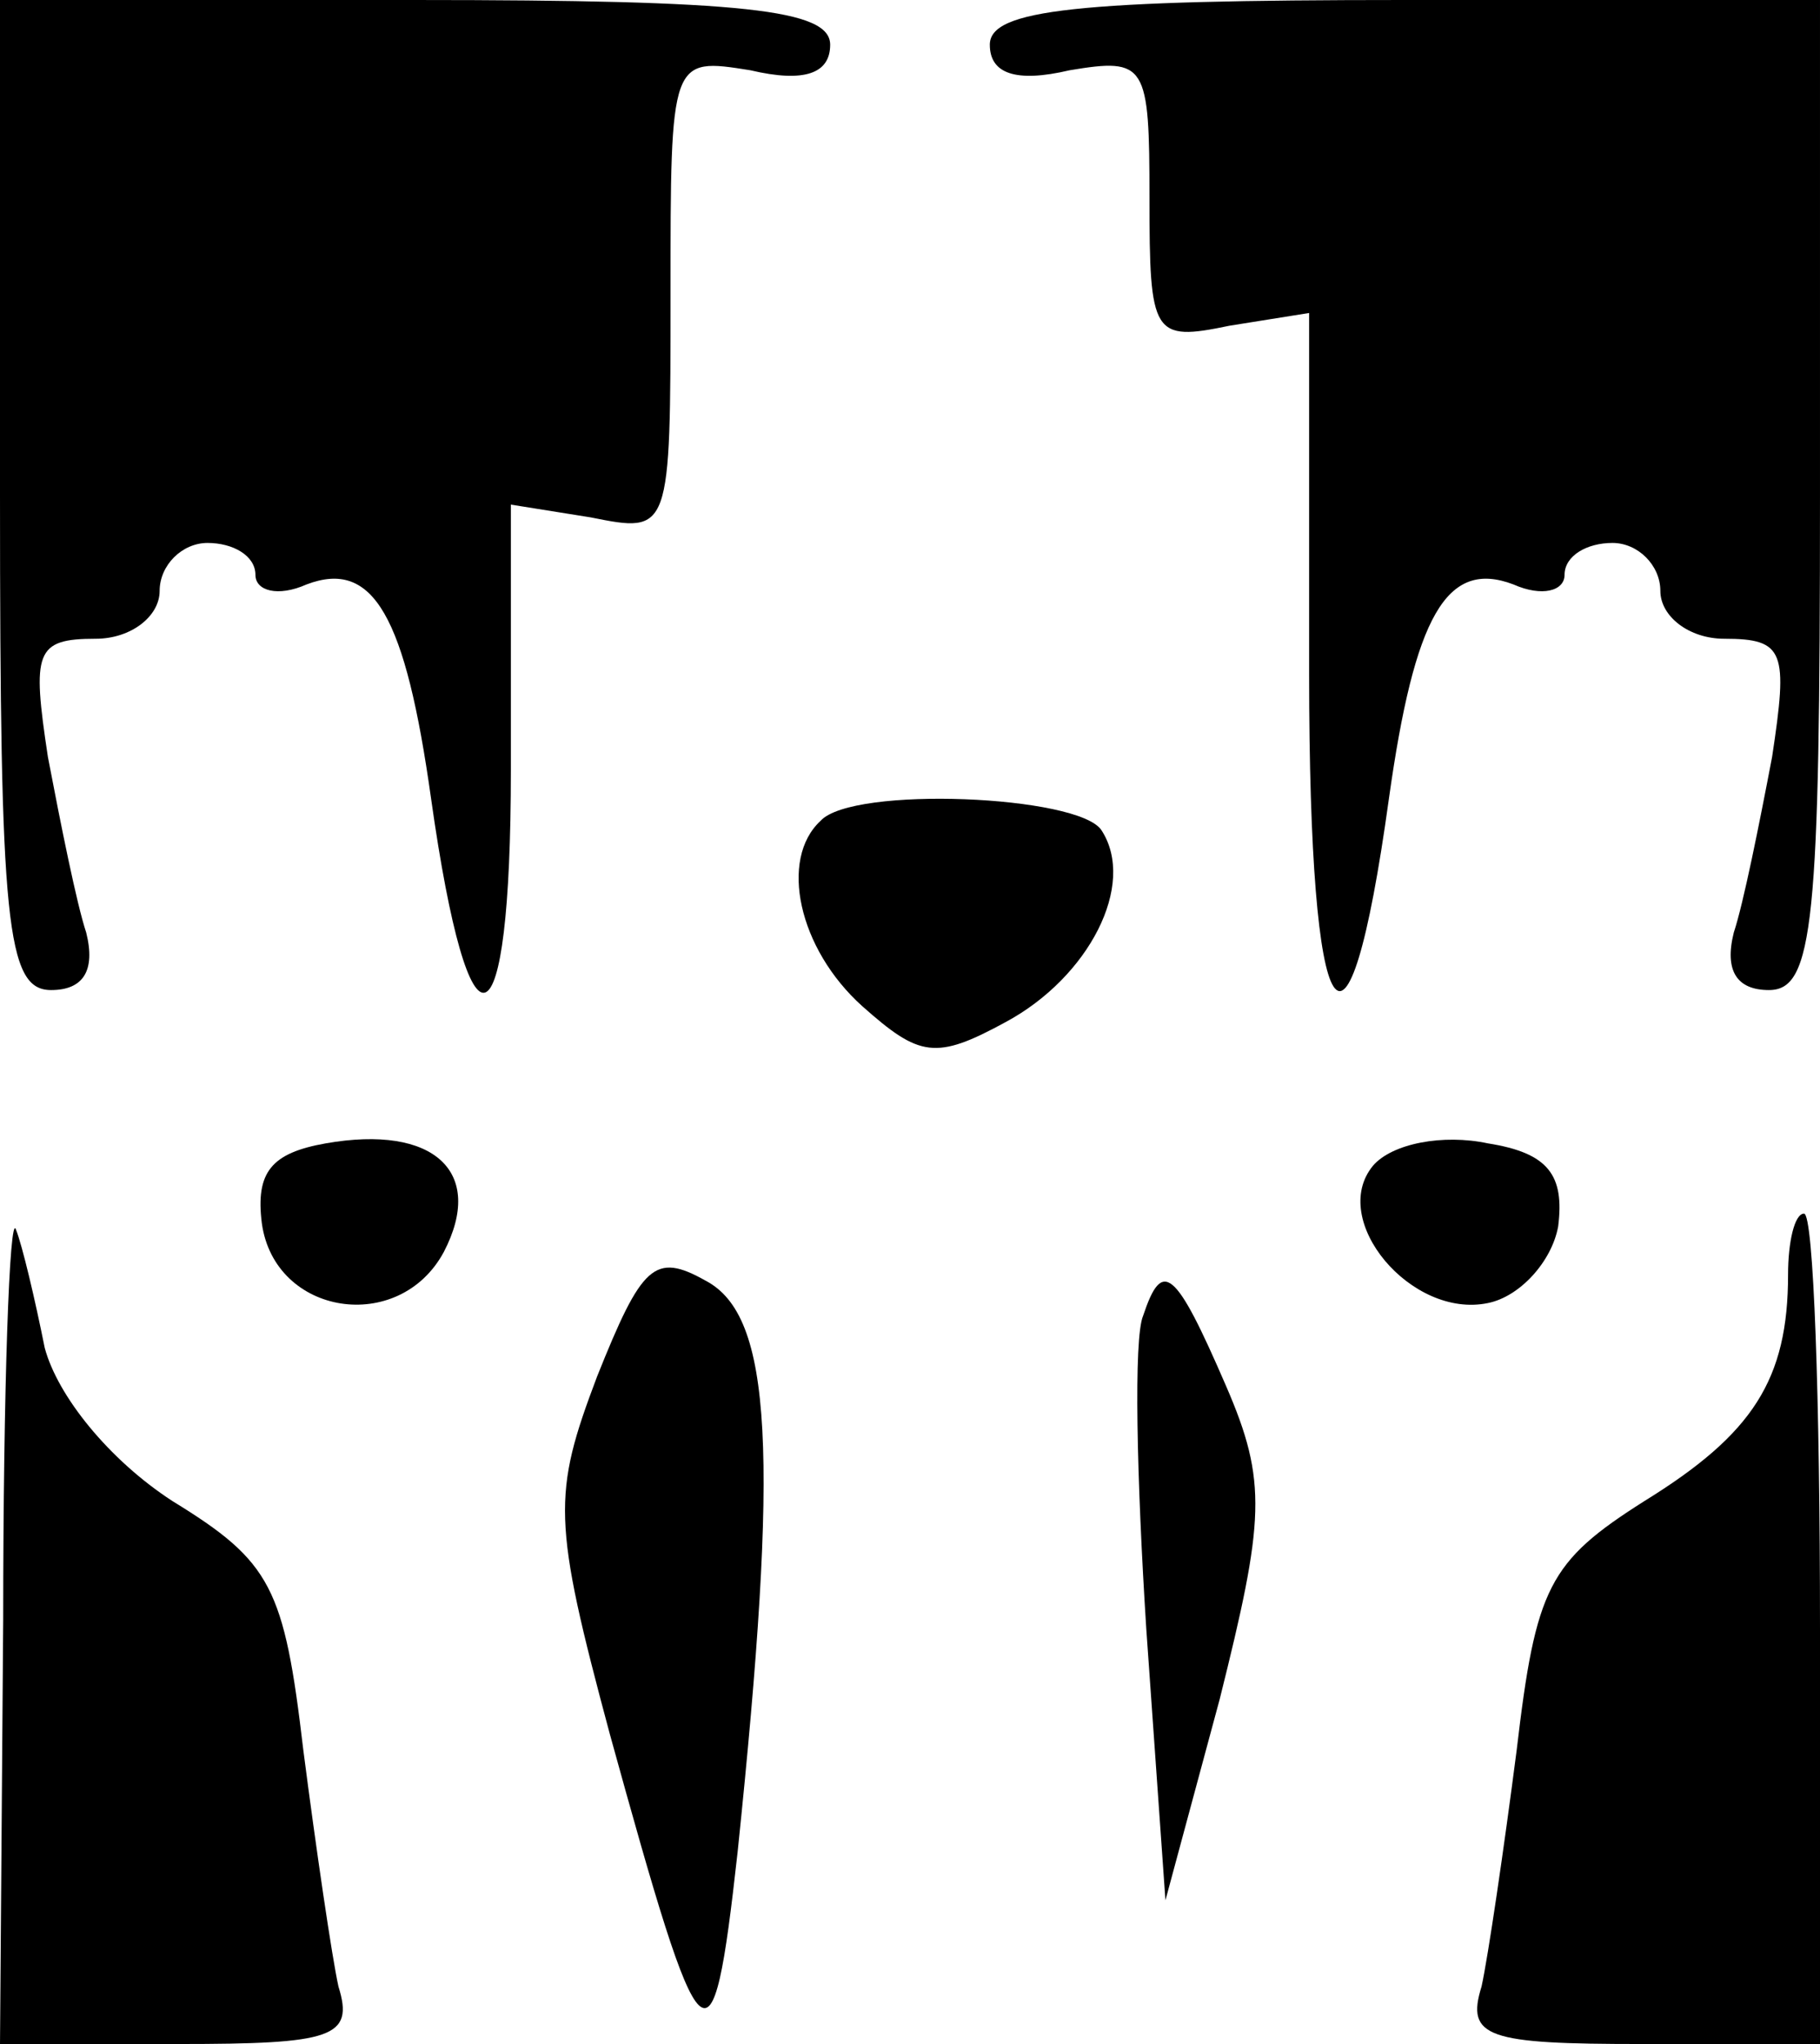
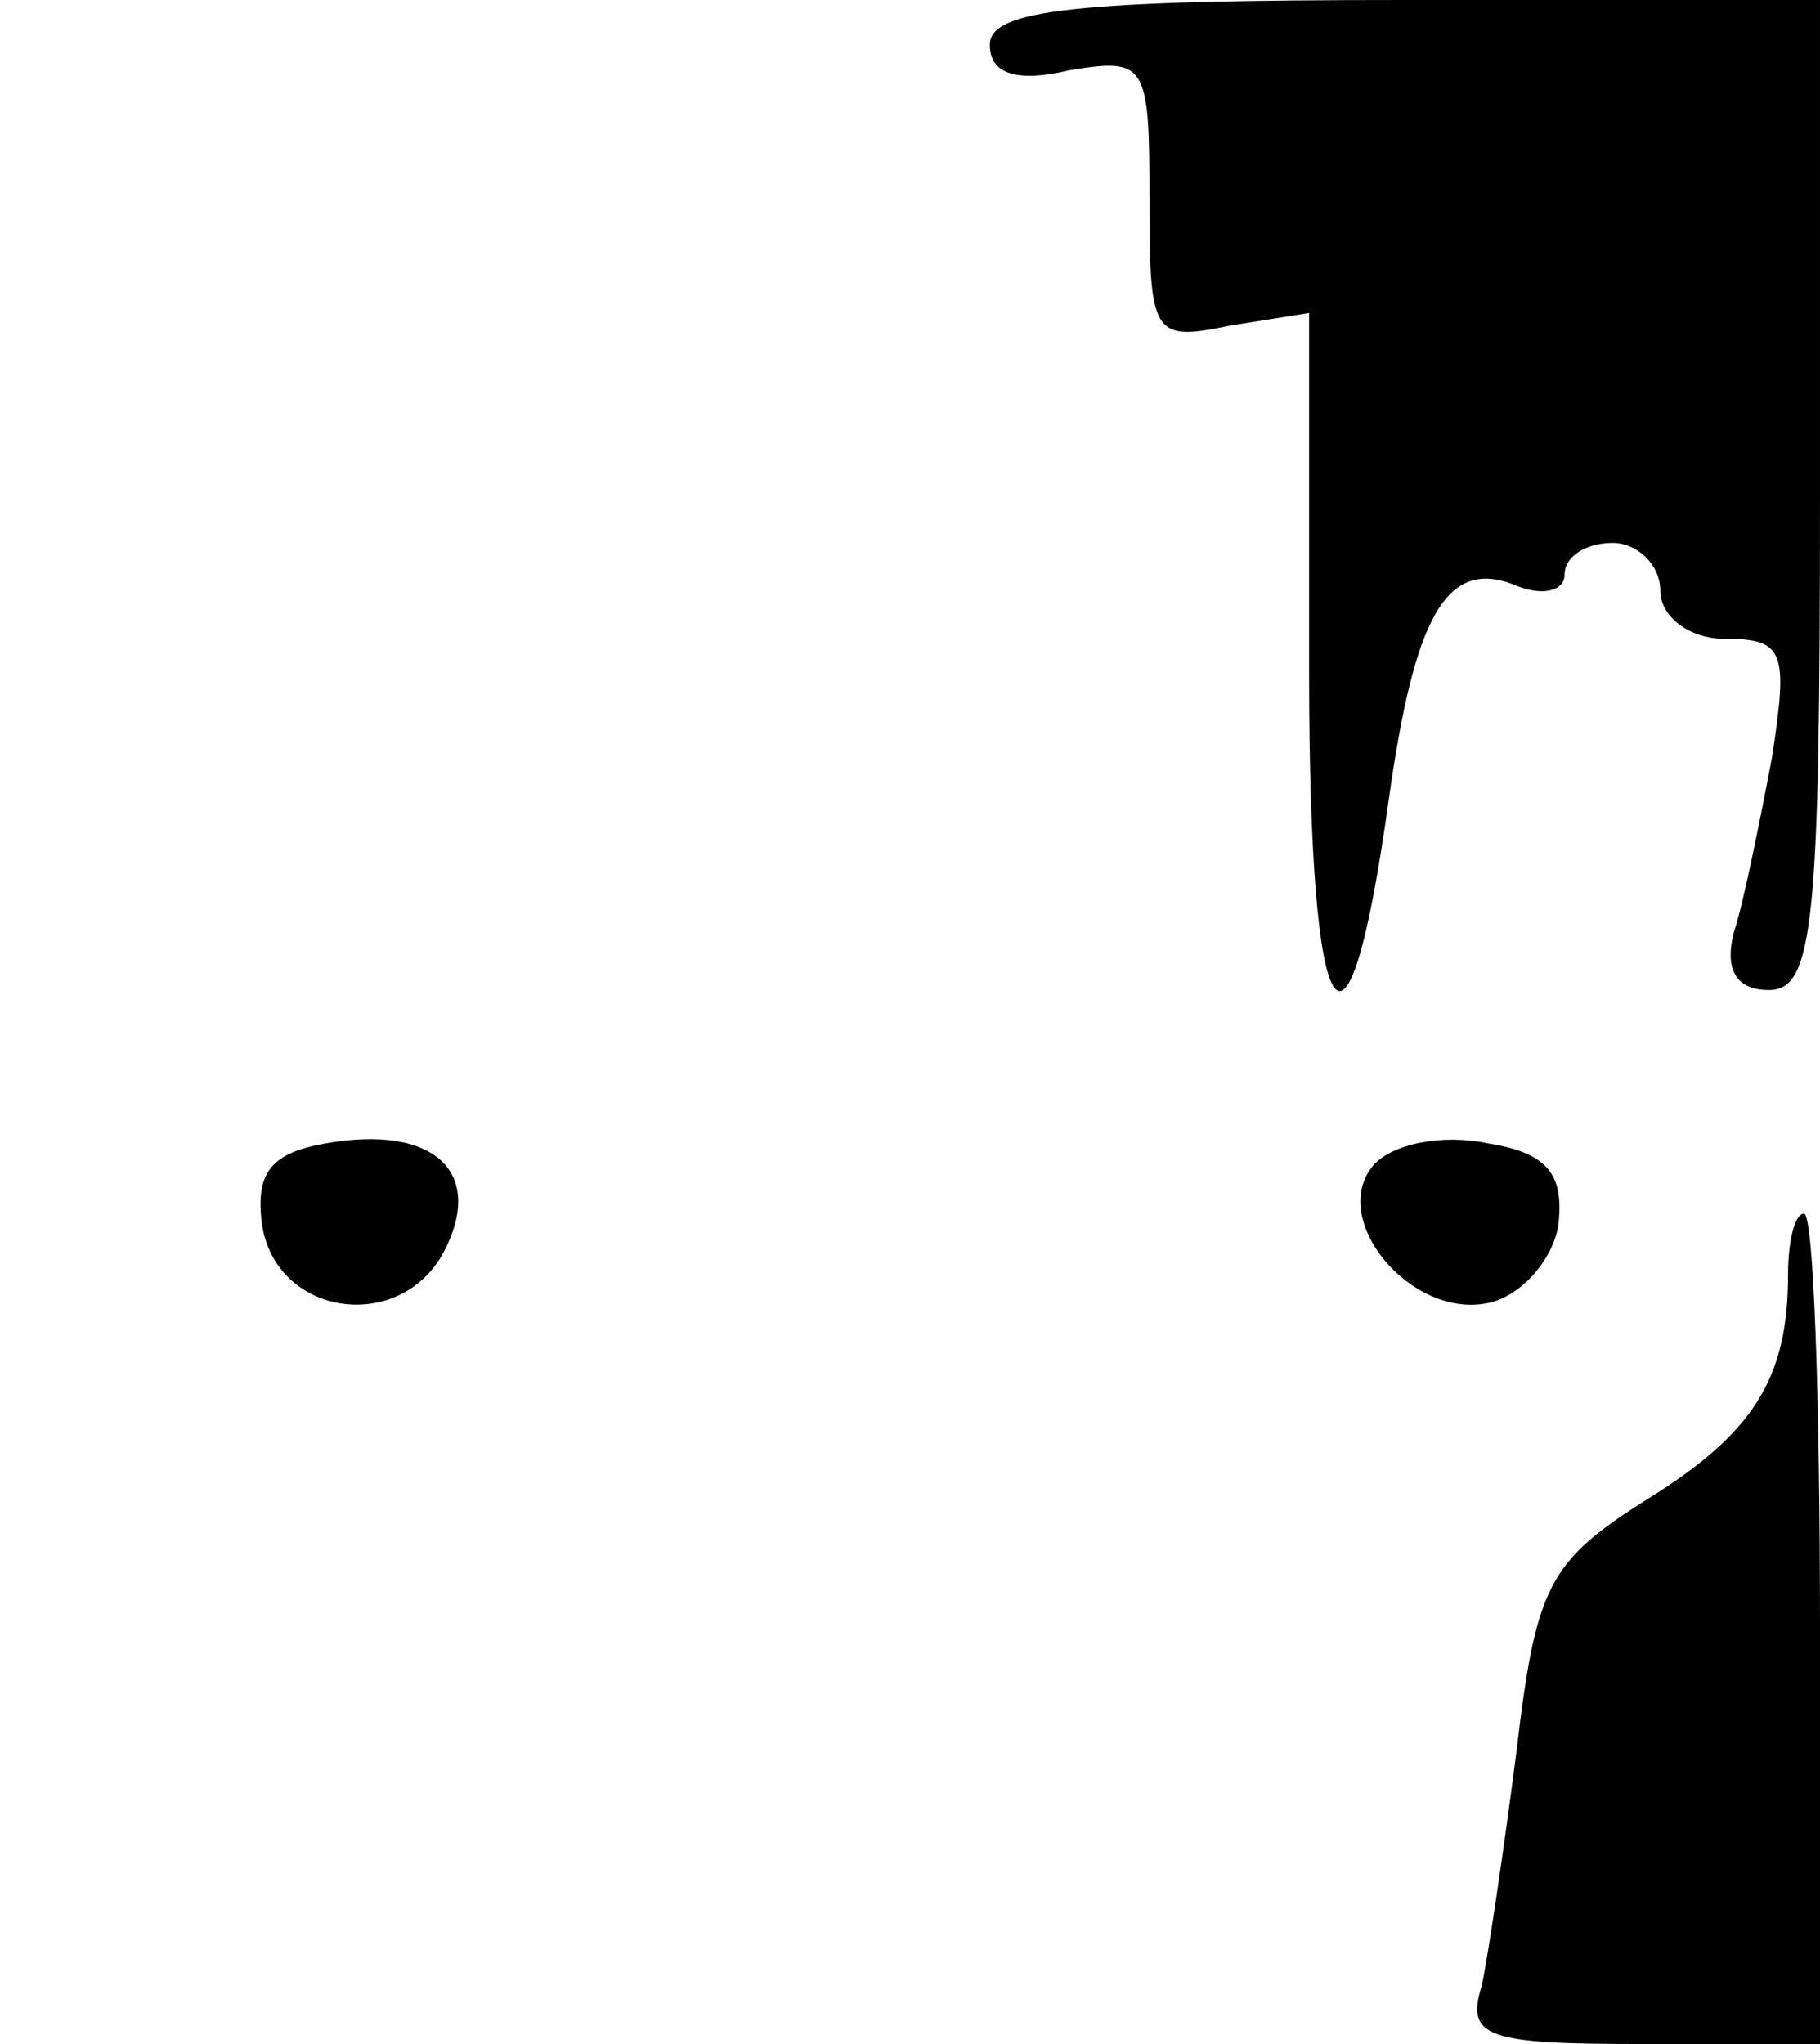
<svg xmlns="http://www.w3.org/2000/svg" version="1.0" width="57pt" height="64pt" viewBox="0 0 57 64" preserveAspectRatio="xMidYMid meet">
  <g transform="translate(0,64) scale(0.1,-0.1)" fill="#000000" stroke="none">
-     <path d="M0 485 c0 -134 2 -155 16 -155 10 0 14 6 11 18 -3 9 -8 34 -12 55 -5 33 -4 37 15 37 11 0 20 7 20 15 0 8 7 15 15 15 8 0 15 -4 15 -10 0 -5 7 -7 16 -3 21 8 31 -10 39 -67 12 -85 25 -80 25 9 l0 83 25 -4 c25 -5 25 -5 25 70 0 74 0 74 25 70 17 -4 25 -1 25 8 0 11 -27 14 -130 14 l-130 0 0 -155z" />
    <path d="M310 626 c0 -9 8 -12 25 -8 24 4 25 2 25 -40 0 -43 1 -45 25 -40 l25 4 0 -113 c0 -115 12 -133 25 -39 8 57 18 75 39 67 9 -4 16 -2 16 3 0 6 7 10 15 10 8 0 15 -7 15 -15 0 -8 9 -15 20 -15 19 0 20 -4 15 -37 -4 -21 -9 -46 -12 -55 -3 -12 1 -18 11 -18 14 0 16 21 16 155 l0 155 -130 0 c-103 0 -130 -3 -130 -14z" />
-     <path d="M257 383 c-13 -12 -7 -40 13 -58 18 -16 23 -17 45 -5 26 14 41 43 30 60 -7 11 -78 14 -88 3z" />
    <path d="M102 282 c-17 -3 -22 -9 -20 -25 4 -29 43 -35 57 -9 13 25 -3 40 -37 34z" />
    <path d="M430 275 c-14 -17 12 -48 36 -43 10 2 20 13 22 24 2 16 -3 23 -22 26 -14 3 -30 0 -36 -7z" />
-     <path d="M1 133 l-1 -133 56 0 c48 0 55 2 50 18 -2 9 -7 43 -11 74 -6 51 -10 59 -41 78 -20 13 -36 33 -40 48 -3 15 -7 32 -9 37 -2 6 -4 -50 -4 -122z" />
    <path d="M560 241 c0 -33 -11 -50 -45 -71 -30 -19 -34 -27 -40 -78 -4 -31 -9 -65 -11 -74 -5 -16 2 -18 50 -18 l56 0 0 130 c0 72 -2 130 -5 130 -3 0 -5 -9 -5 -19z" />
-     <path d="M187 209 c-14 -37 -14 -45 4 -112 29 -105 32 -109 40 -37 13 125 11 168 -10 179 -16 9 -20 5 -34 -30z" />
-     <path d="M358 228 c-3 -7 -2 -51 1 -98 l6 -85 17 63 c14 56 15 68 2 98 -16 37 -20 40 -26 22z" />
  </g>
</svg>